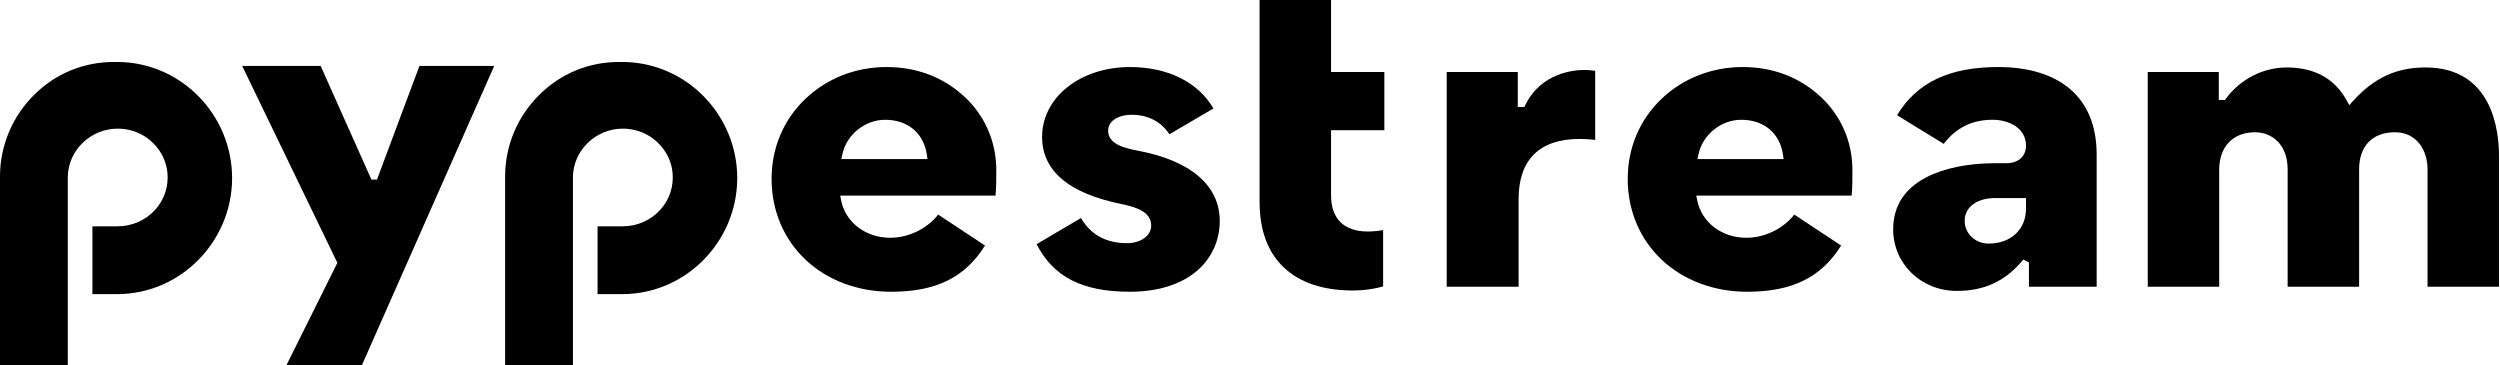
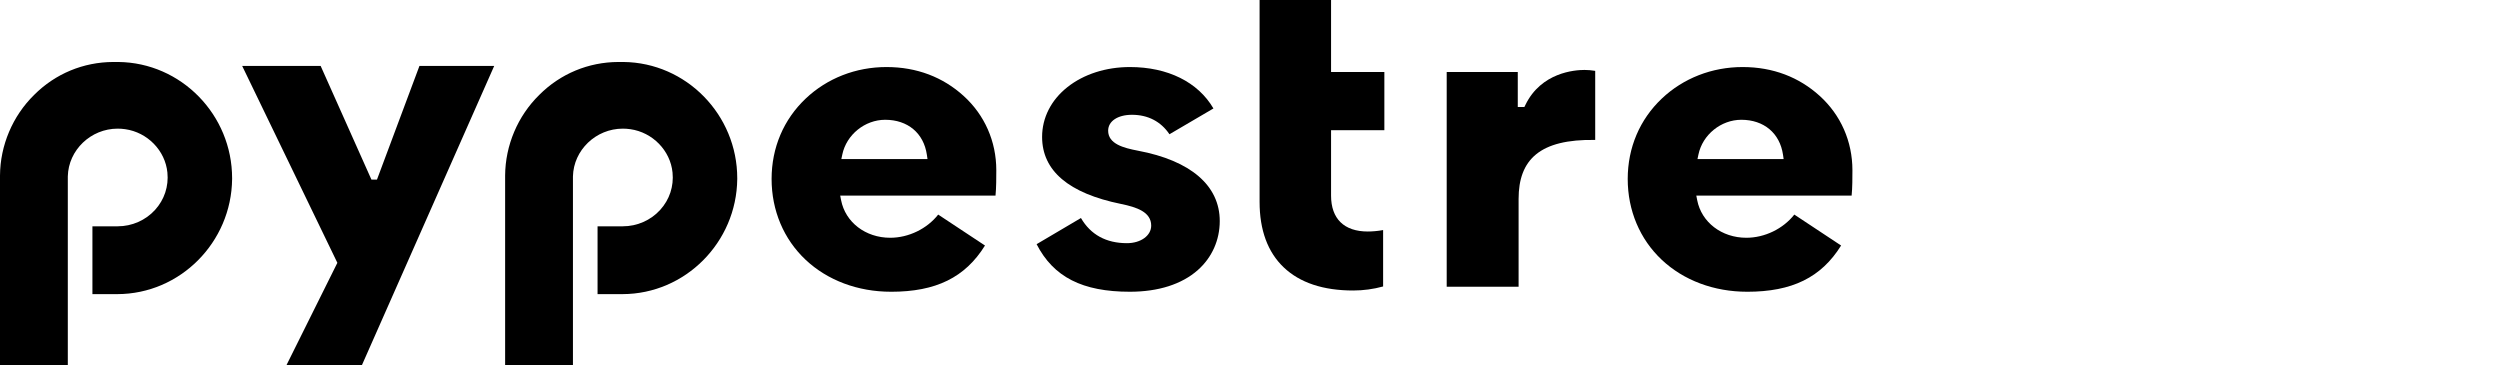
<svg xmlns="http://www.w3.org/2000/svg" width="219" height="32" viewBox="0 0 219 32" fill="none">
  <path d="M25.088 31.999L29.553 23.023L21.214 5.774H28.088L32.537 15.732H33.023L36.744 5.774H43.293L31.698 31.999H25.088Z" fill="black" />
  <path d="M78.053 25.557C75.148 25.557 72.492 24.563 70.573 22.758C68.65 20.949 67.592 18.435 67.592 15.679C67.592 12.923 68.653 10.46 70.579 8.635C72.459 6.854 74.972 5.873 77.653 5.873C80.334 5.873 82.609 6.768 84.405 8.395C86.256 10.07 87.276 12.386 87.276 14.913C87.276 15.509 87.276 16.456 87.207 17.132H73.601L73.678 17.53C74.051 19.472 75.822 20.828 77.982 20.828C79.597 20.828 81.211 20.04 82.186 18.797L86.285 21.508C84.545 24.307 81.992 25.558 78.056 25.558L78.053 25.557ZM77.543 10.493C75.763 10.493 74.149 11.799 73.787 13.531L73.702 13.933H81.249L81.193 13.551C80.917 11.665 79.519 10.493 77.543 10.493Z" fill="black" />
  <path d="M98.979 25.557C94.819 25.557 92.284 24.269 90.807 21.39L94.691 19.098C95.543 20.561 96.897 21.302 98.724 21.302C99.933 21.302 100.845 20.641 100.845 19.764C100.845 18.571 99.576 18.147 98.206 17.867C93.615 16.933 91.288 14.957 91.288 11.994C91.288 10.316 92.075 8.766 93.504 7.633C94.936 6.498 96.881 5.873 98.978 5.873C102.301 5.873 104.948 7.191 106.297 9.501L102.445 11.76C101.693 10.643 100.564 10.056 99.159 10.056C97.912 10.056 97.074 10.615 97.074 11.448C97.074 12.605 98.419 12.959 99.68 13.2C104.303 14.067 106.85 16.255 106.85 19.363C106.85 21.031 106.171 22.554 104.938 23.65C103.534 24.899 101.473 25.557 98.978 25.557H98.979Z" fill="black" />
  <path d="M118.542 25.448C115.914 25.448 113.865 24.766 112.453 23.42C111.051 22.085 110.34 20.155 110.34 17.684V0H116.601V6.31H121.27V11.405H116.601V17.137C116.601 19.164 117.744 20.28 119.817 20.28C120.173 20.28 120.688 20.244 121.161 20.153V25.094C120.326 25.326 119.425 25.448 118.541 25.448H118.542Z" fill="black" />
-   <path d="M126.731 25.119V6.31H132.957V9.373H133.536L133.628 9.185C135.008 6.348 137.934 6.127 138.798 6.127C139.068 6.127 139.432 6.153 139.74 6.207V12.259C139.129 12.177 138.55 12.171 138.361 12.171C134.873 12.171 133.029 13.989 133.029 17.429V25.119H126.731Z" fill="black" />
+   <path d="M126.731 25.119V6.31H132.957V9.373H133.536L133.628 9.185C135.008 6.348 137.934 6.127 138.798 6.127C139.068 6.127 139.432 6.153 139.74 6.207V12.259C134.873 12.171 133.029 13.989 133.029 17.429V25.119H126.731Z" fill="black" />
  <path d="M153.05 25.557C150.145 25.557 147.488 24.563 145.57 22.758C143.647 20.949 142.588 18.435 142.588 15.679C142.588 12.923 143.649 10.46 145.574 8.635C147.455 6.854 149.968 5.873 152.649 5.873C155.33 5.873 157.604 6.768 159.4 8.395C161.252 10.07 162.272 12.386 162.272 14.913C162.272 15.509 162.272 16.456 162.203 17.132H148.596L148.673 17.53C149.048 19.472 150.818 20.828 152.979 20.828C154.594 20.828 156.207 20.04 157.182 18.797L161.28 21.508C159.54 24.307 156.987 25.558 153.05 25.558V25.557ZM152.54 10.493C150.76 10.493 149.146 11.799 148.784 13.531L148.7 13.933H156.246L156.191 13.551C155.914 11.665 154.515 10.493 152.54 10.493Z" fill="black" />
-   <path d="M171.418 25.484C168.292 25.484 165.843 23.115 165.843 20.091C165.843 18.078 166.81 16.549 168.719 15.545C170.25 14.74 172.387 14.298 174.737 14.298H175.758C176.803 14.298 177.478 13.694 177.478 12.759C177.478 11.201 175.962 10.492 174.554 10.492C172.756 10.492 171.351 11.183 170.271 12.604L166.181 10.093C167.925 7.215 170.758 5.872 175.065 5.872C177.682 5.872 179.843 6.532 181.314 7.78C182.876 9.106 183.668 11.051 183.668 13.562V25.118H177.734V22.985L177.244 22.739L177.074 22.936C175.57 24.674 173.773 25.484 171.418 25.484ZM174.737 17.35C173.427 17.35 172.105 17.972 172.105 19.362C172.105 20.451 173.04 21.338 174.19 21.338C176.156 21.338 177.478 20.104 177.478 18.268V17.35H174.737Z" fill="black" />
-   <path d="M212.653 25.119V14.803C212.653 13.254 211.761 11.586 209.801 11.586C207.842 11.586 206.659 12.772 206.659 14.838V25.118H200.397V14.838C200.397 12.592 198.965 11.586 197.546 11.586C195.608 11.586 194.402 12.846 194.402 14.875V25.118H188.142V6.31H194.367V8.754H194.905L195.005 8.619C196.271 6.921 198.257 5.909 200.318 5.909C202.745 5.909 204.512 6.881 205.57 8.799L205.796 9.211L206.11 8.863C207.955 6.821 209.915 5.909 212.464 5.909C218.284 5.909 218.913 11.338 218.913 13.672V25.119H212.652H212.653Z" fill="black" />
  <path d="M44.249 31.999V15.377C44.265 12.733 45.355 10.161 47.24 8.313C49.085 6.463 51.546 5.438 54.166 5.43H54.608C60.114 5.482 64.586 10.055 64.583 15.621V15.682C64.526 21.233 60.022 25.753 54.541 25.765H52.346V19.824H54.563C55.813 19.824 57.007 19.299 57.837 18.382C58.652 17.483 59.035 16.322 58.914 15.113C58.725 13.188 57.169 11.592 55.214 11.316C54.997 11.285 54.775 11.269 54.559 11.269C52.203 11.269 50.242 13.146 50.19 15.453V32H44.249V31.999Z" fill="black" />
  <path d="M0 31.999V15.377C0.017 12.733 1.106 10.161 2.991 8.313C4.836 6.463 7.298 5.438 9.918 5.43H10.359C15.865 5.482 20.338 10.055 20.333 15.621V15.682C20.276 21.233 15.773 25.753 10.291 25.765H8.096V19.824H10.313C11.563 19.824 12.757 19.299 13.588 18.382C14.402 17.483 14.785 16.322 14.664 15.113C14.475 13.188 12.92 11.592 10.964 11.316C10.747 11.285 10.525 11.269 10.309 11.269C7.953 11.269 5.992 13.146 5.94 15.453V32H0V31.999Z" fill="black" />
</svg>